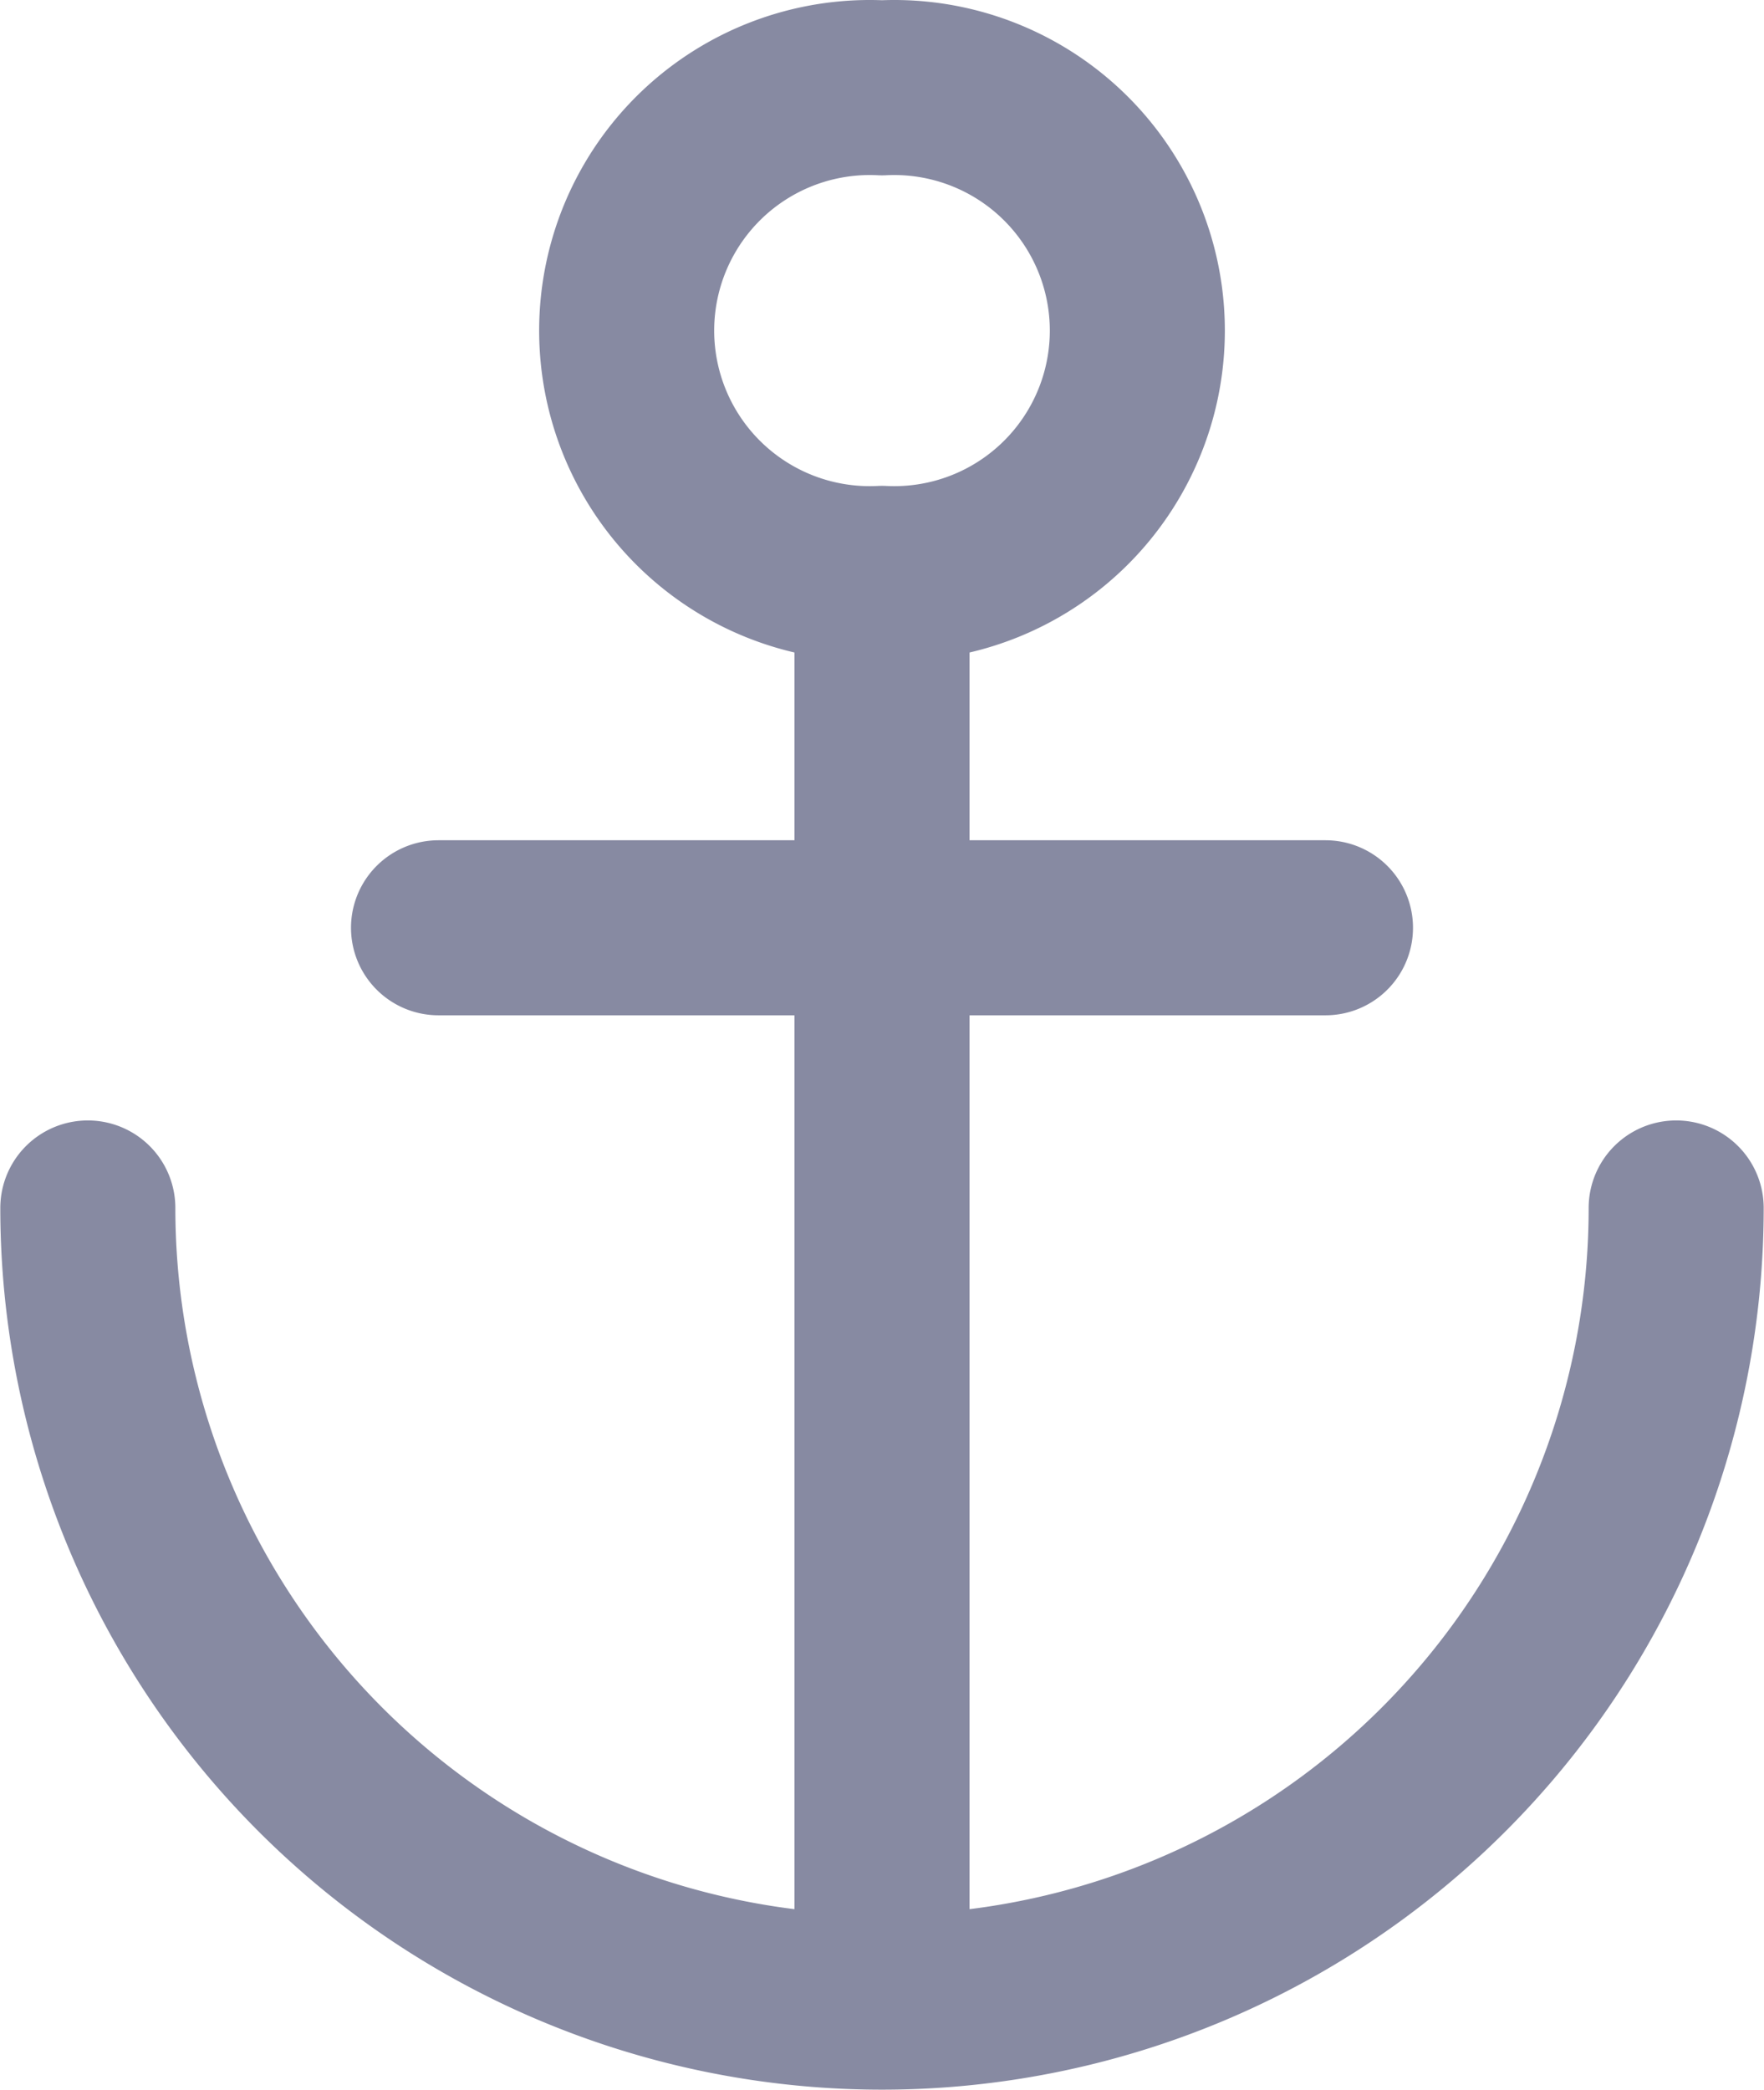
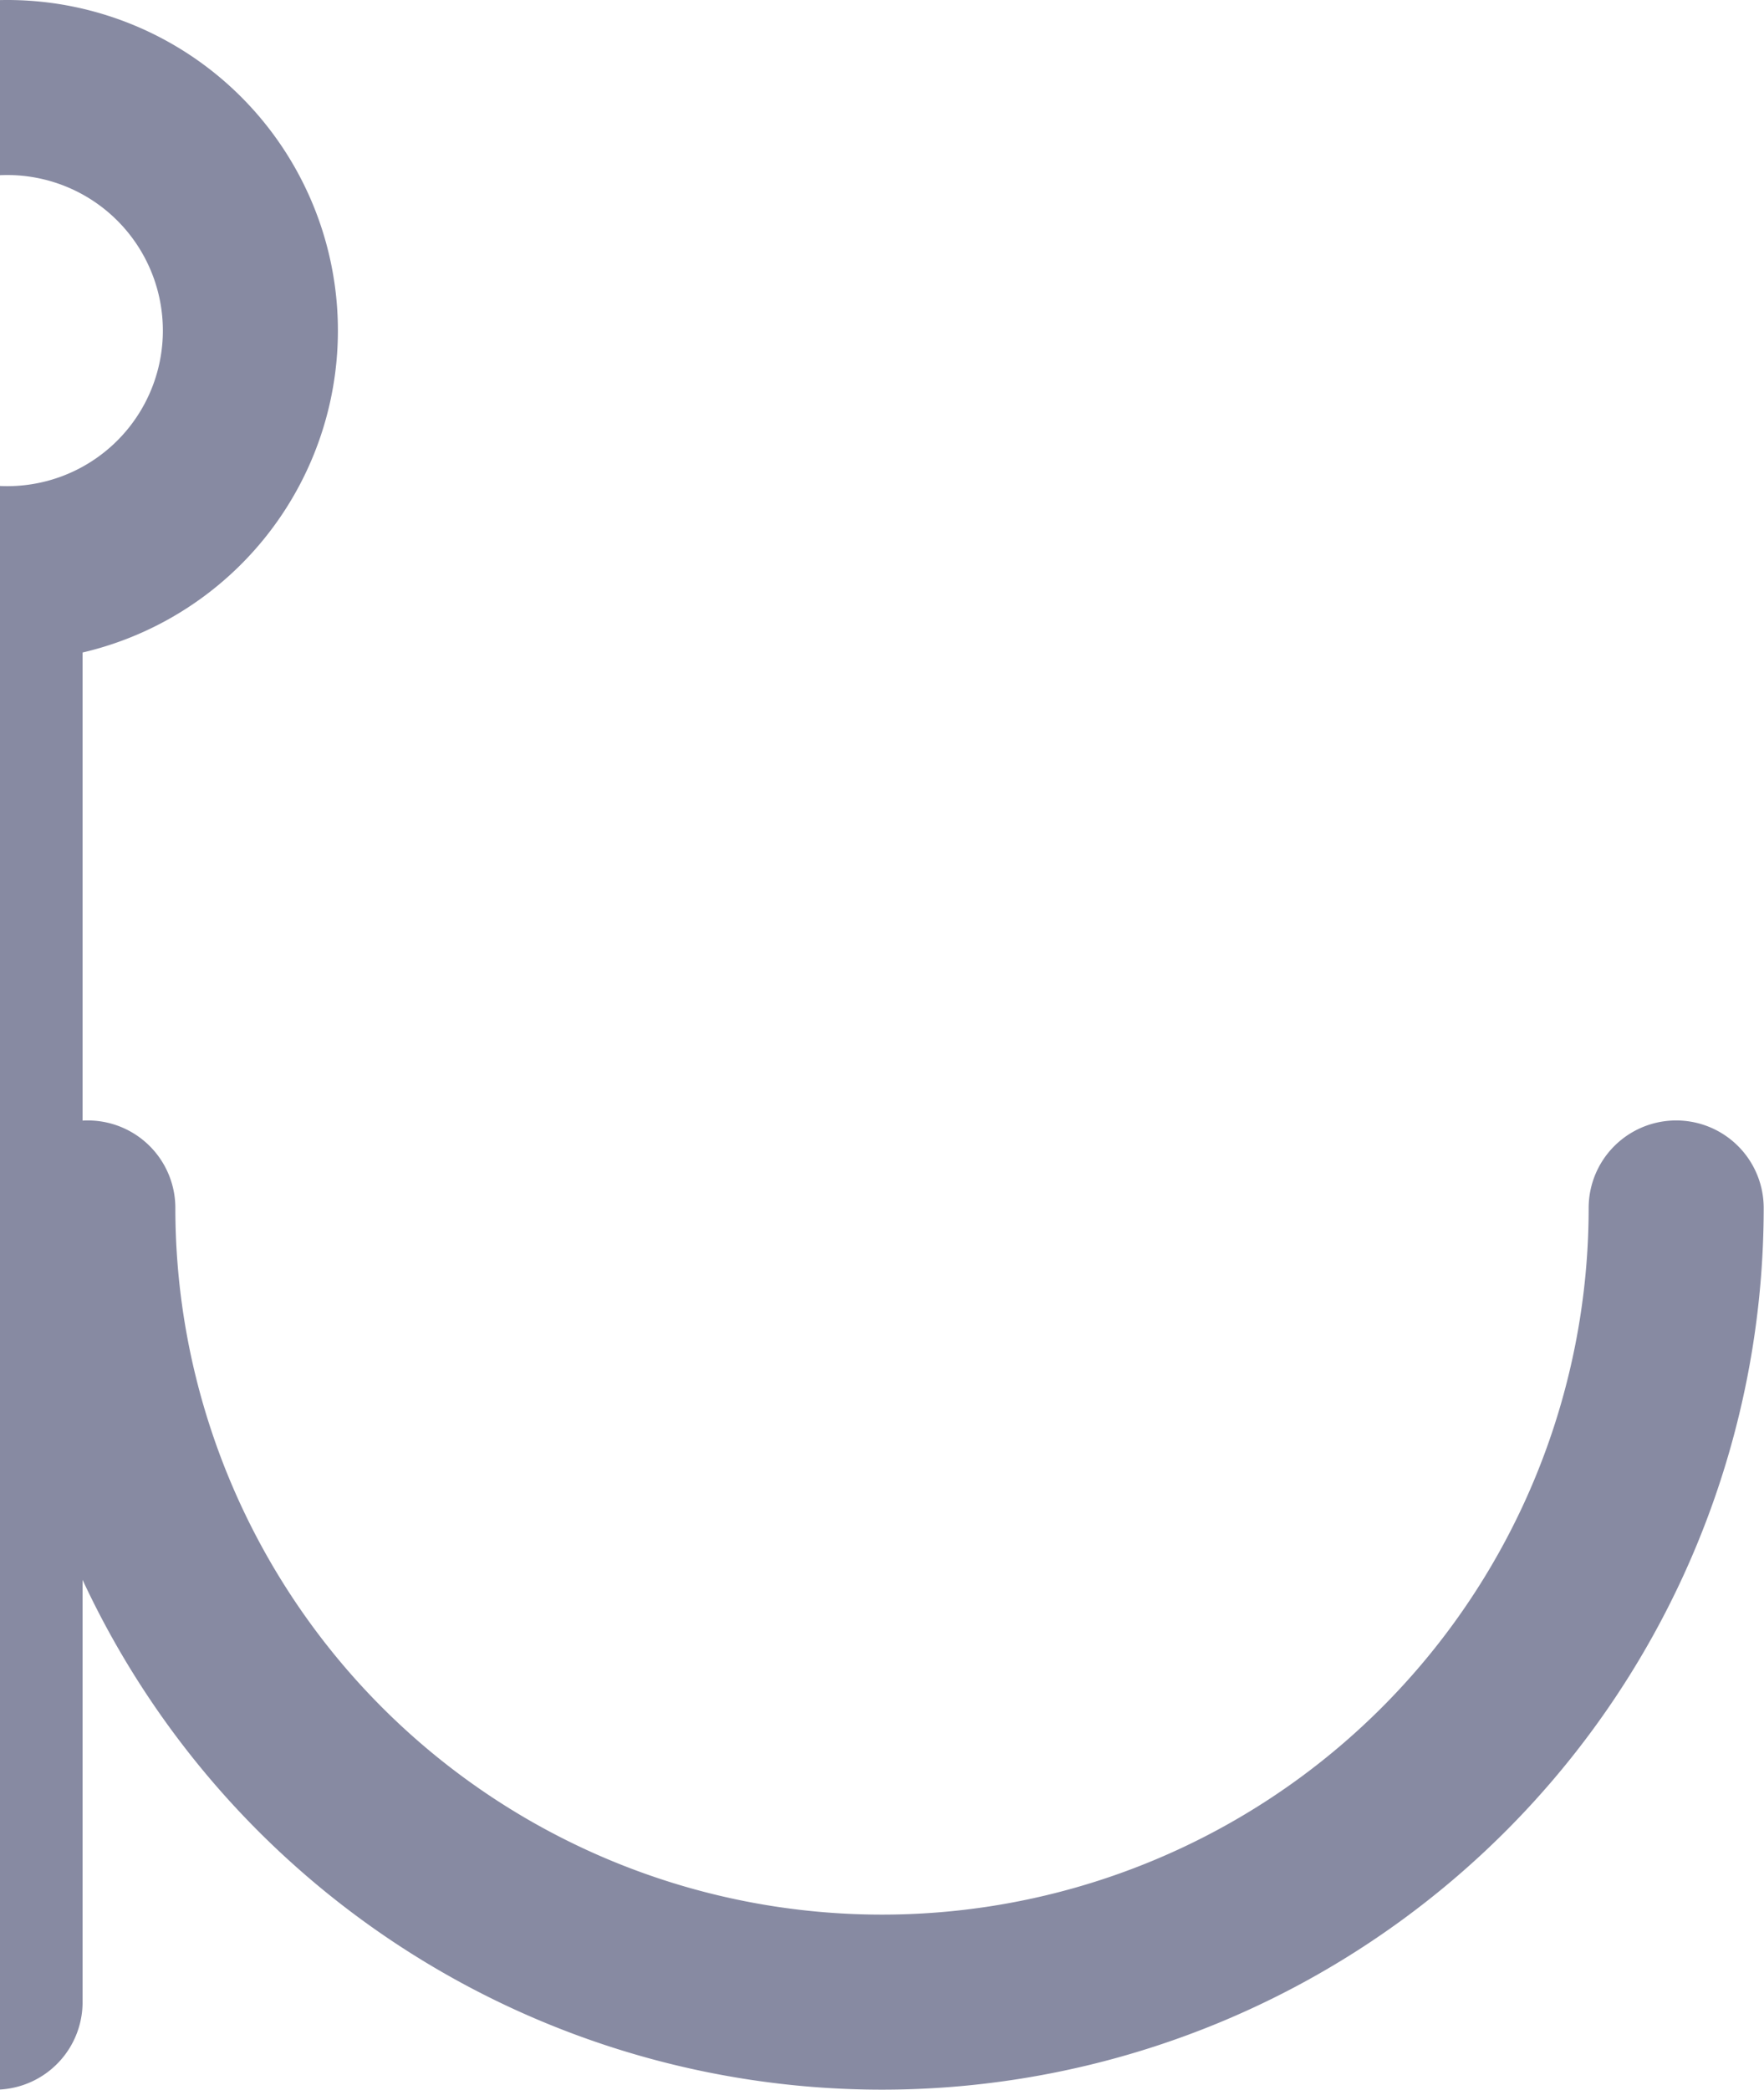
<svg xmlns="http://www.w3.org/2000/svg" width="28.52" height="33.79" viewBox="0 0 28.52 33.79">
  <g data-name="Слой 2">
    <g data-name="Слой 1">
-       <path d="M27.1 19.53a12.84 12.84 0 0 1-25.68 0M7.09 15h14.34m-7.17-5.73v23.1m0-30.95a3.93 3.93 0 1 1 0 7.85h0a3.93 3.93 0 1 1 0-7.85" style="fill:none;stroke:#878aa2;stroke-linecap:round;stroke-linejoin:round;stroke-width:2.83px" data-name="Слой_1" />
+       <path d="M27.1 19.53a12.84 12.84 0 0 1-25.68 0M7.09 15m-7.17-5.73v23.1m0-30.95a3.93 3.93 0 1 1 0 7.85h0a3.93 3.93 0 1 1 0-7.85" style="fill:none;stroke:#878aa2;stroke-linecap:round;stroke-linejoin:round;stroke-width:2.83px" data-name="Слой_1" />
    </g>
  </g>
</svg>